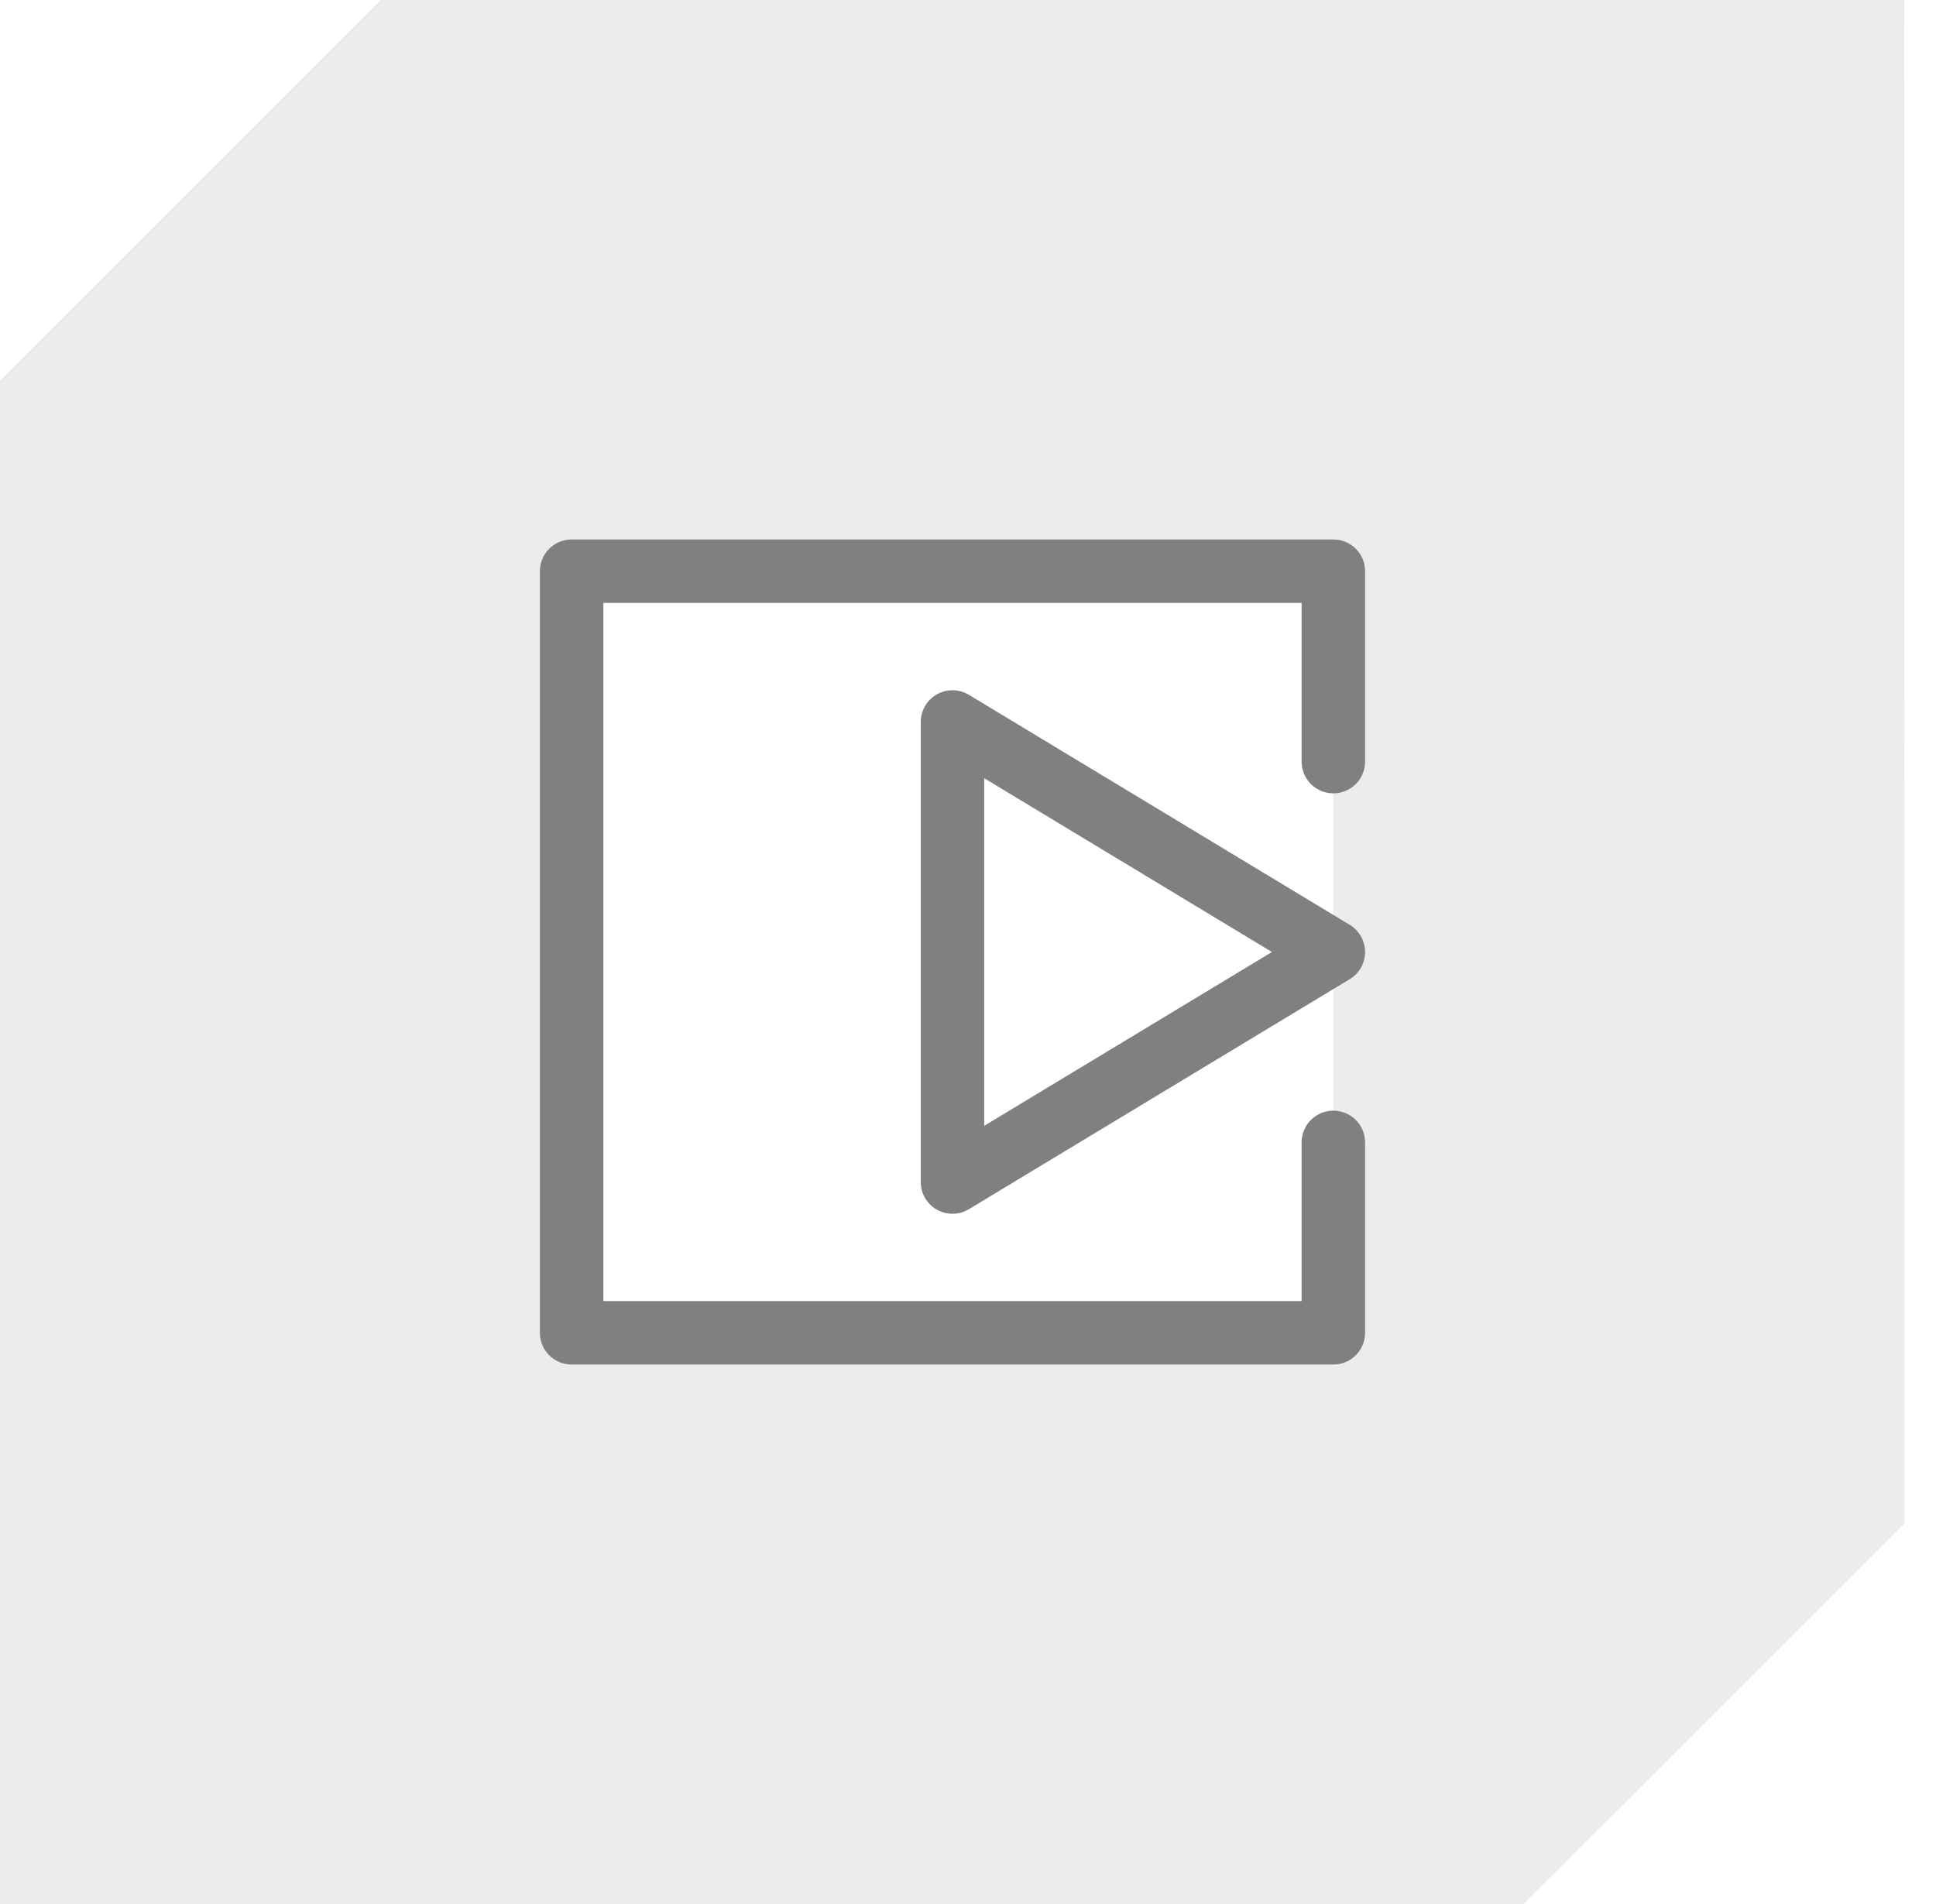
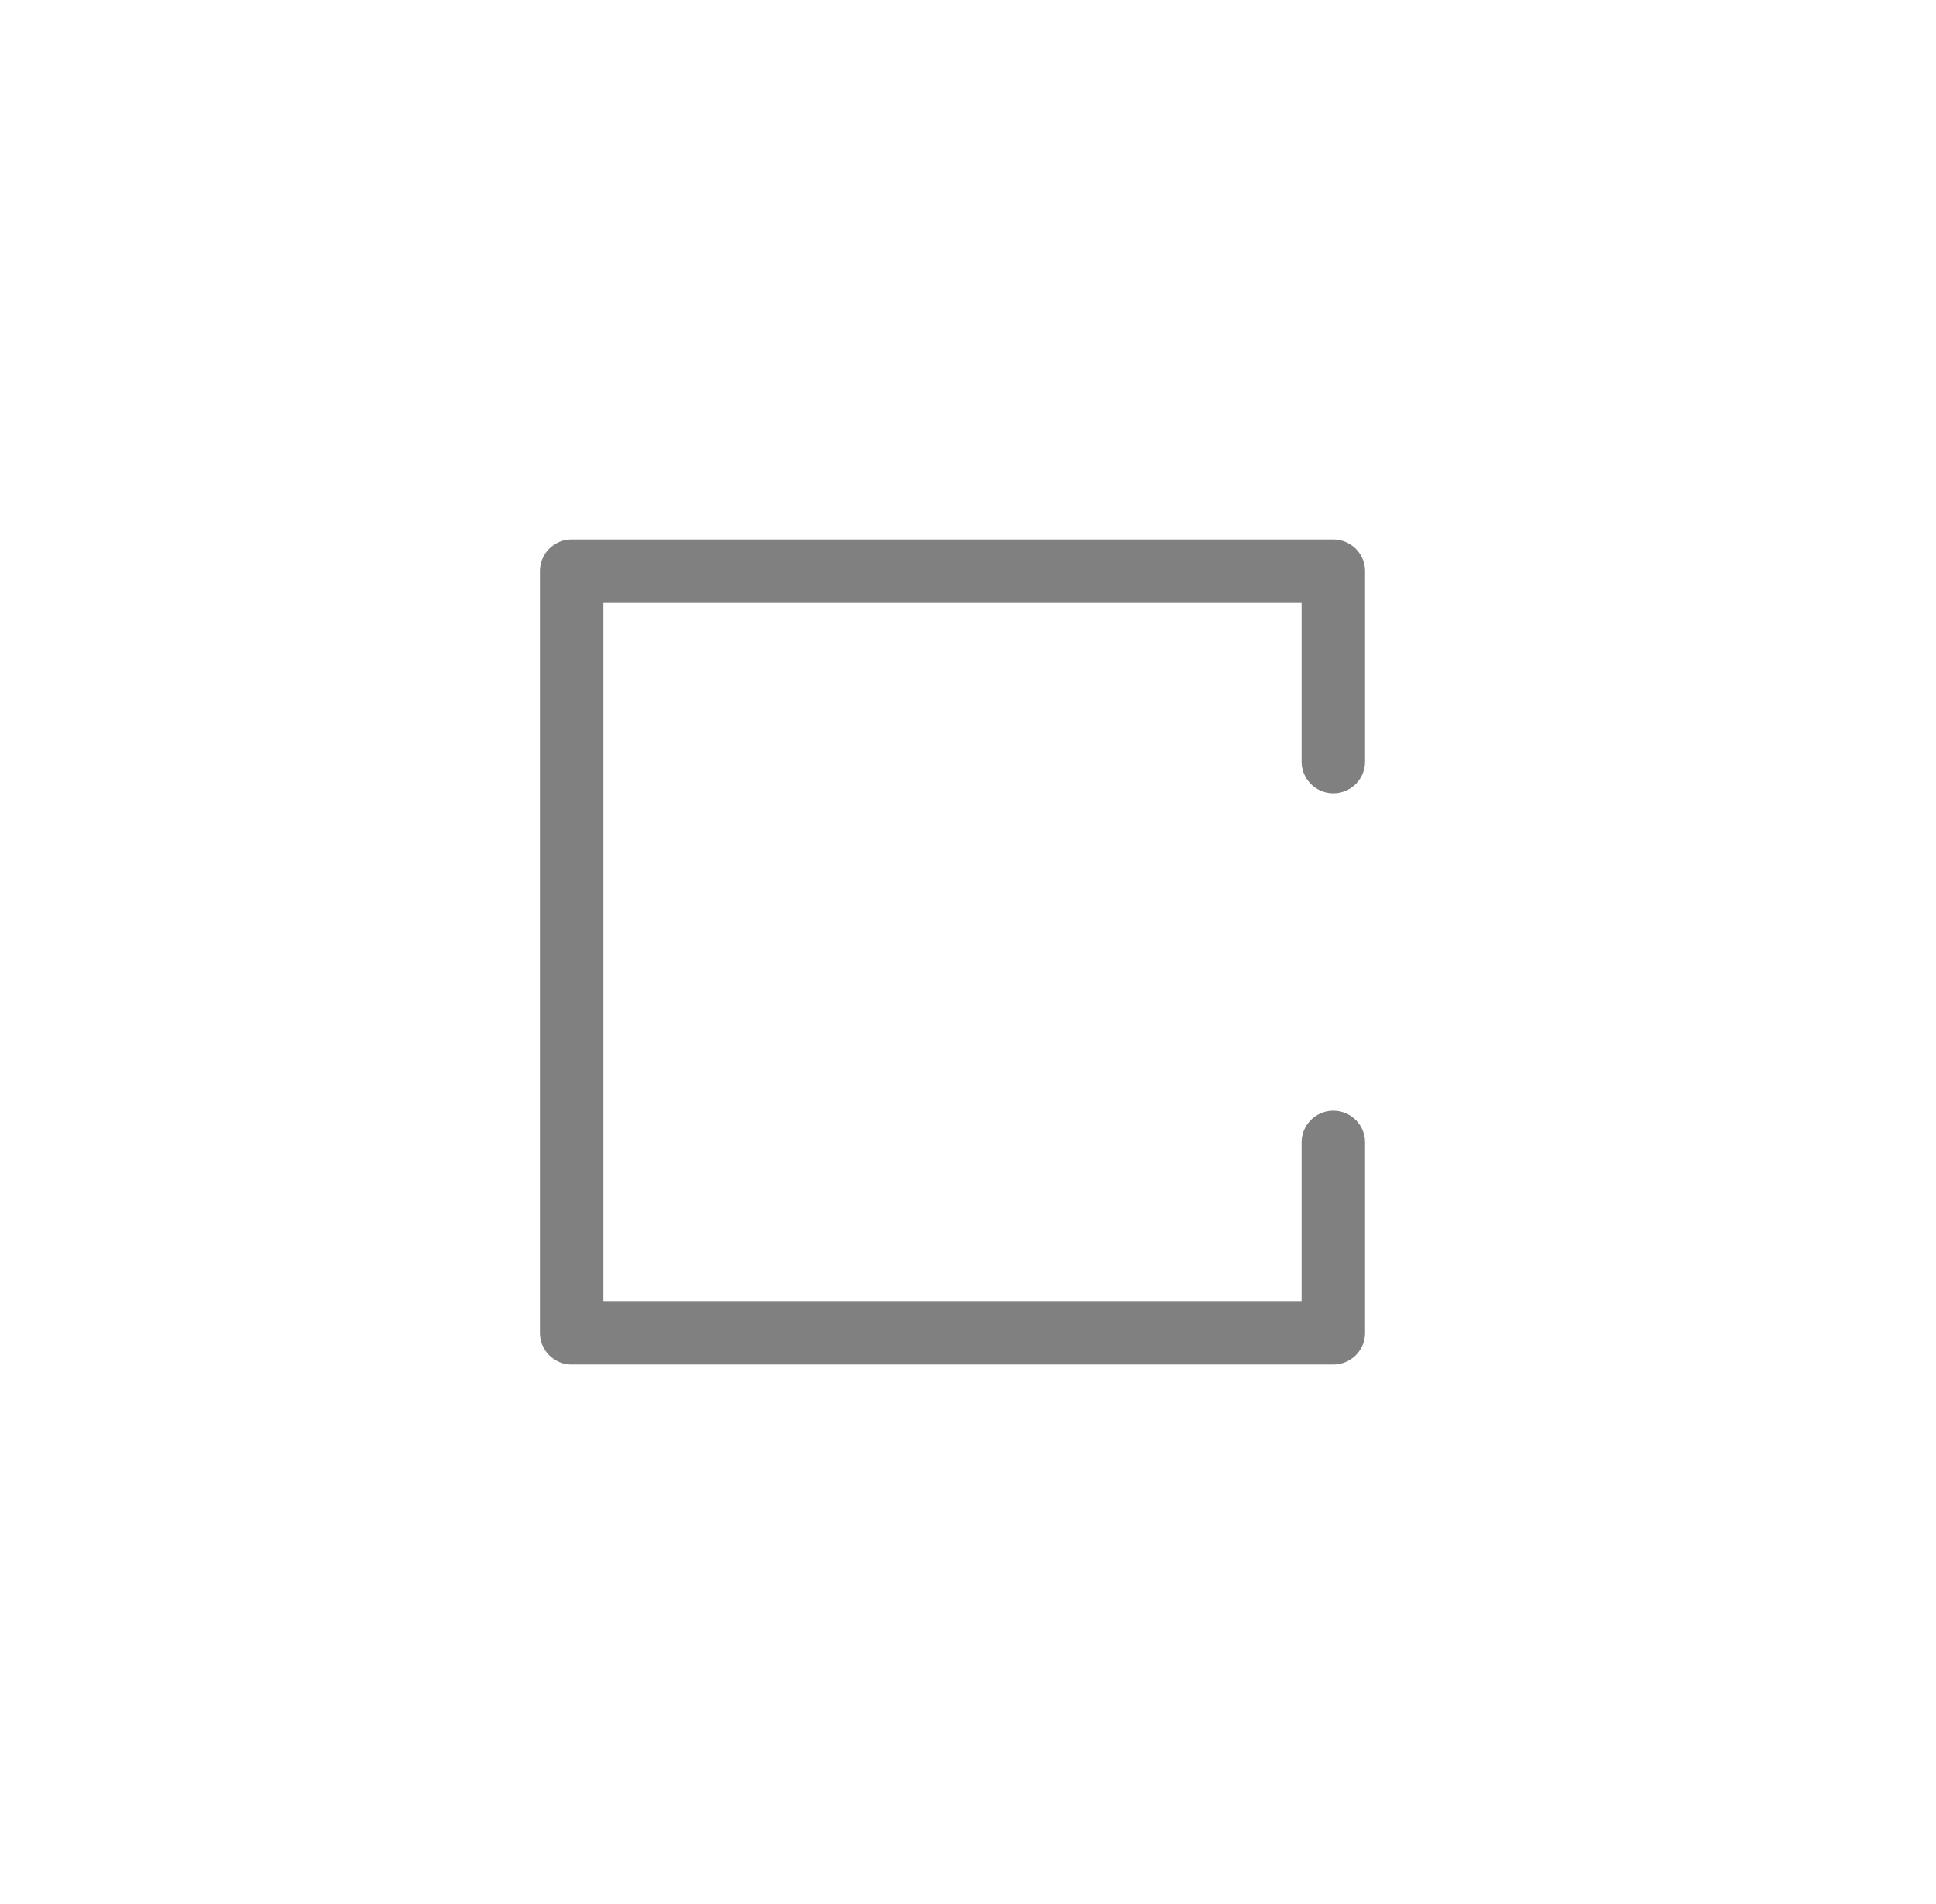
<svg xmlns="http://www.w3.org/2000/svg" width="100%" height="100%" viewBox="0 0 61 60" version="1.1" xml:space="preserve" style="fill-rule:evenodd;clip-rule:evenodd;stroke-linecap:round;stroke-linejoin:round;stroke-miterlimit:1.5;">
-   <path d="M0,12l12,-12l48,0l0.011,48l-12.011,12l-48,0l0,-48Zm42.011,6l-24,0l0,24l24,0l0,-24Z" style="fill:#808080;fill-opacity:0.15;" />
-   <path d="M42.011,30l-12,7.249l0,-14.498l12,7.249Z" style="fill:none;stroke:#808080;stroke-width:2px;" />
  <path d="M42.011,24l0,-6l-24,0l0,24l24,0l0,-6" style="fill:none;stroke:#808080;stroke-width:2px;stroke-miterlimit:8;" />
</svg>